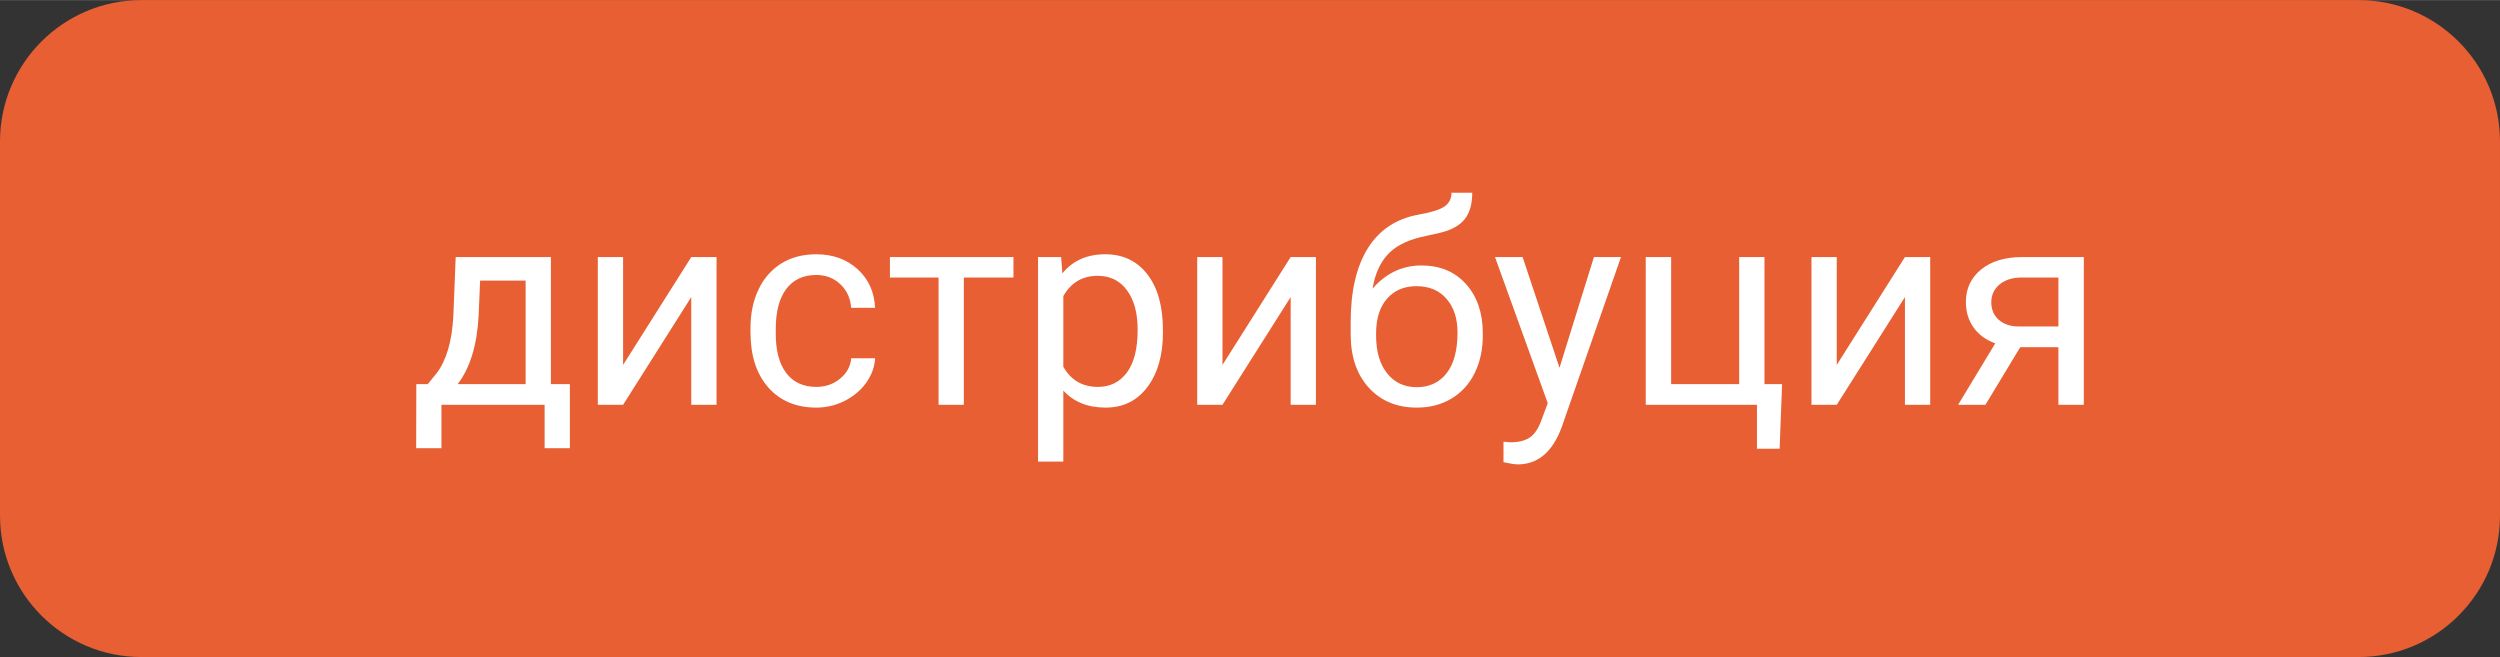
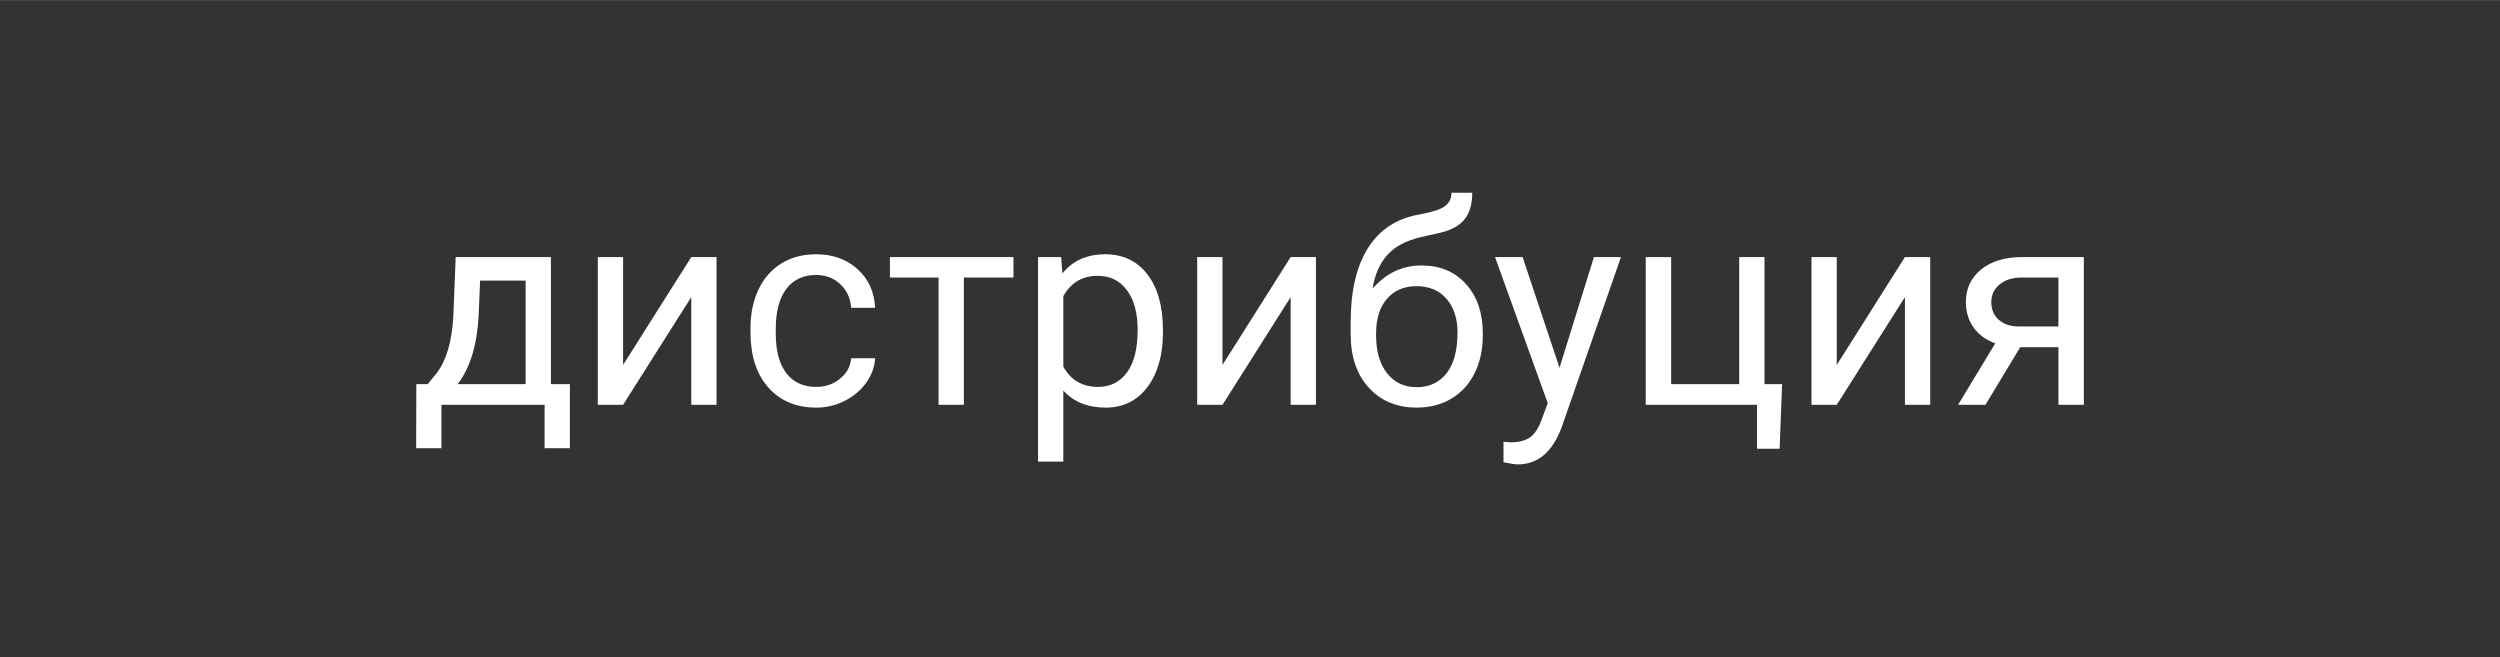
<svg xmlns="http://www.w3.org/2000/svg" xml:space="preserve" width="856px" height="225px" version="1.1" style="shape-rendering:geometricPrecision; text-rendering:geometricPrecision; image-rendering:optimizeQuality; fill-rule:evenodd; clip-rule:evenodd" viewBox="0 0 5252286 1380163">
  <rect x="0" y="0" width="5252286" height="1380163" fill="#333333" stroke="none" />
  <defs>
    <style type="text/css">
   
    .fil0 {fill:#E75F33}
    .fil1 {fill:white;fill-rule:nonzero}
   
  </style>
  </defs>
  <g id="Слой_x0020_1">
-     <path class="fil0" d="M297116 0l4658055 0c164055,0 297108,133054 297108,297116l7 785925c-7,164054 -133060,297108 -297122,297108l-4658048 14c-164055,-14 -297109,-133068 -297109,-297130l-7 -785917c7,-164062 133061,-297116 297123,-297116z" />
    <path class="fil1" d="M898744 806769l18322 -22633c20677,-26749 32530,-66915 35370,-120411l4898 -123838 200069 0 0 266882 39876 0 0 134618 -53105 0 0 -91119 -216719 0 0 91119 -53105 0 297 -134618 24097 0zm62900 0l142653 0 0 -217508 -95626 0 -3130 73877c-3238,61625 -17931,109435 -43897,143631zm490665 -266882l53098 0 0 310381 -53098 0 0 -226325 -143240 226325 -53106 0 0 -310381 53106 0 0 226615 143240 -226615zm262767 272758c19003,0 35565,-5680 49671,-17142 14208,-11469 22047,-25770 23517,-43013l50259 0c-978,17830 -7057,34783 -18323,50845 -11360,16069 -26451,28907 -45259,38507 -18815,9505 -38804,14301 -59865,14301 -42231,0 -75934,-14106 -100915,-42325 -24886,-28212 -37427,-66914 -37427,-115904l0 -8912c0,-30175 5585,-57119 16656,-80636 11070,-23510 27045,-41832 47809,-54866 20771,-13027 45267,-19496 73580,-19496 34884,0 63784,10389 86903,31254 23025,20873 35276,48006 36841,81224l-50259 0c-1470,-20083 -9114,-36645 -22828,-49578 -13621,-12932 -30567,-19394 -50657,-19394 -26944,0 -47810,9693 -62698,29095 -14794,19497 -22242,47520 -22242,84353l0 9998c0,35762 7346,63387 22141,82687 14692,19301 35761,29002 63096,29002zm414136 -229847l-104248 0 0 267470 -53098 0 0 -267470 -102190 0 0 -42911 259536 0 0 42911zm314011 115710c0,47316 -10882,85331 -32436,114238 -21648,28900 -50947,43397 -87881,43397 -37623,0 -67306,-11947 -88961,-35855l0 149311 -53106 0 0 -429712 48498 0 2652 34290c21554,-26748 51627,-40173 90033,-40173 37333,0 66921,14113 88569,42231 21750,28117 32632,67211 32632,117368l0 4905zm-53106 -5977c0,-34979 -7448,-62611 -22437,-82890 -14889,-20279 -35370,-30371 -61430,-30371 -32132,0 -56236,14208 -72305,42716l0 148239c15874,28314 40173,42420 72891,42420 25474,0 45760,-10093 60749,-30277 14990,-20177 22532,-50063 22532,-89837zm321459 -152644l53098 0 0 310381 -53098 0 0 -226325 -143240 226325 -53106 0 0 -310381 53106 0 0 226615 143240 -226615zm274815 17634c38993,0 70247,13026 93663,39188 23416,26161 35174,60546 35174,103262l0 4804c0,29298 -5680,55554 -16946,78578 -11266,23025 -27531,40949 -48599,53685 -21162,12737 -45556,19105 -73087,19105 -41738,0 -75340,-13910 -100719,-41731 -25474,-27827 -38210,-65255 -38210,-112086l0 -25865c0,-65255 12150,-117078 36348,-155585 24198,-38500 59865,-61923 107189,-70349 26741,-4702 44868,-10577 54272,-17438 9310,-6854 14012,-16359 14012,-28408l43600 0c0,23901 -5391,42521 -16164,55939 -10780,13330 -28117,22828 -51830,28320l-39579 8911c-31552,7448 -55265,20083 -71037,37725 -15772,17728 -26060,41245 -30864,70732 28125,-32522 62416,-48787 102777,-48787zm-10382 43499c-26060,0 -46636,8817 -62017,26357 -15286,17532 -22930,41832 -22930,72891l0 4608c0,33305 7644,59764 23126,79158 15381,19496 36152,29197 62408,29197 26357,0 47223,-9795 62604,-29291 15287,-19597 22930,-48106 22930,-85729 0,-29292 -7745,-52903 -23126,-70639 -15381,-17735 -36348,-26552 -62995,-26552zm300390 171459l72305 -232592 56829 0 -124823 358190c-19402,51635 -50062,77405 -92192,77405l-9998 -884 -19786 -3724 0 -43013 14302 1181c18025,0 32037,-3630 42035,-10875 10085,-7252 18315,-20575 24879,-39876l11759 -31450 -110812 -306954 58003 0 77499 232592zm181153 -232592l53396 0 0 266882 142950 0 0 -266882 53098 0 0 266882 37036 0 -5194 135792 -47614 0 0 -92293 -233672 0 0 -310381zm544545 0l53099 0 0 310381 -53099 0 0 -226325 -143240 226325 -53105 0 0 -310381 53105 0 0 226615 143240 -226615zm375832 0l0 310381 -53395 0 0 -121100 -80144 0 -73188 121100 -57416 0 78086 -129134c-19888,-7245 -35175,-18417 -45752,-33602 -10679,-15186 -15968,-32922 -15968,-53200 0,-28219 10679,-50947 31841,-68291 21257,-17243 49672,-25959 85237,-26154l130699 0zm-194382 95032c0,15091 5188,27335 15475,36543 10390,9310 24010,14012 41058,14208l84454 0 0 -102872 -76427 0c-19692,0 -35363,4797 -47027,14498 -11657,9599 -17533,22140 -17533,37623z" />
  </g>
</svg>